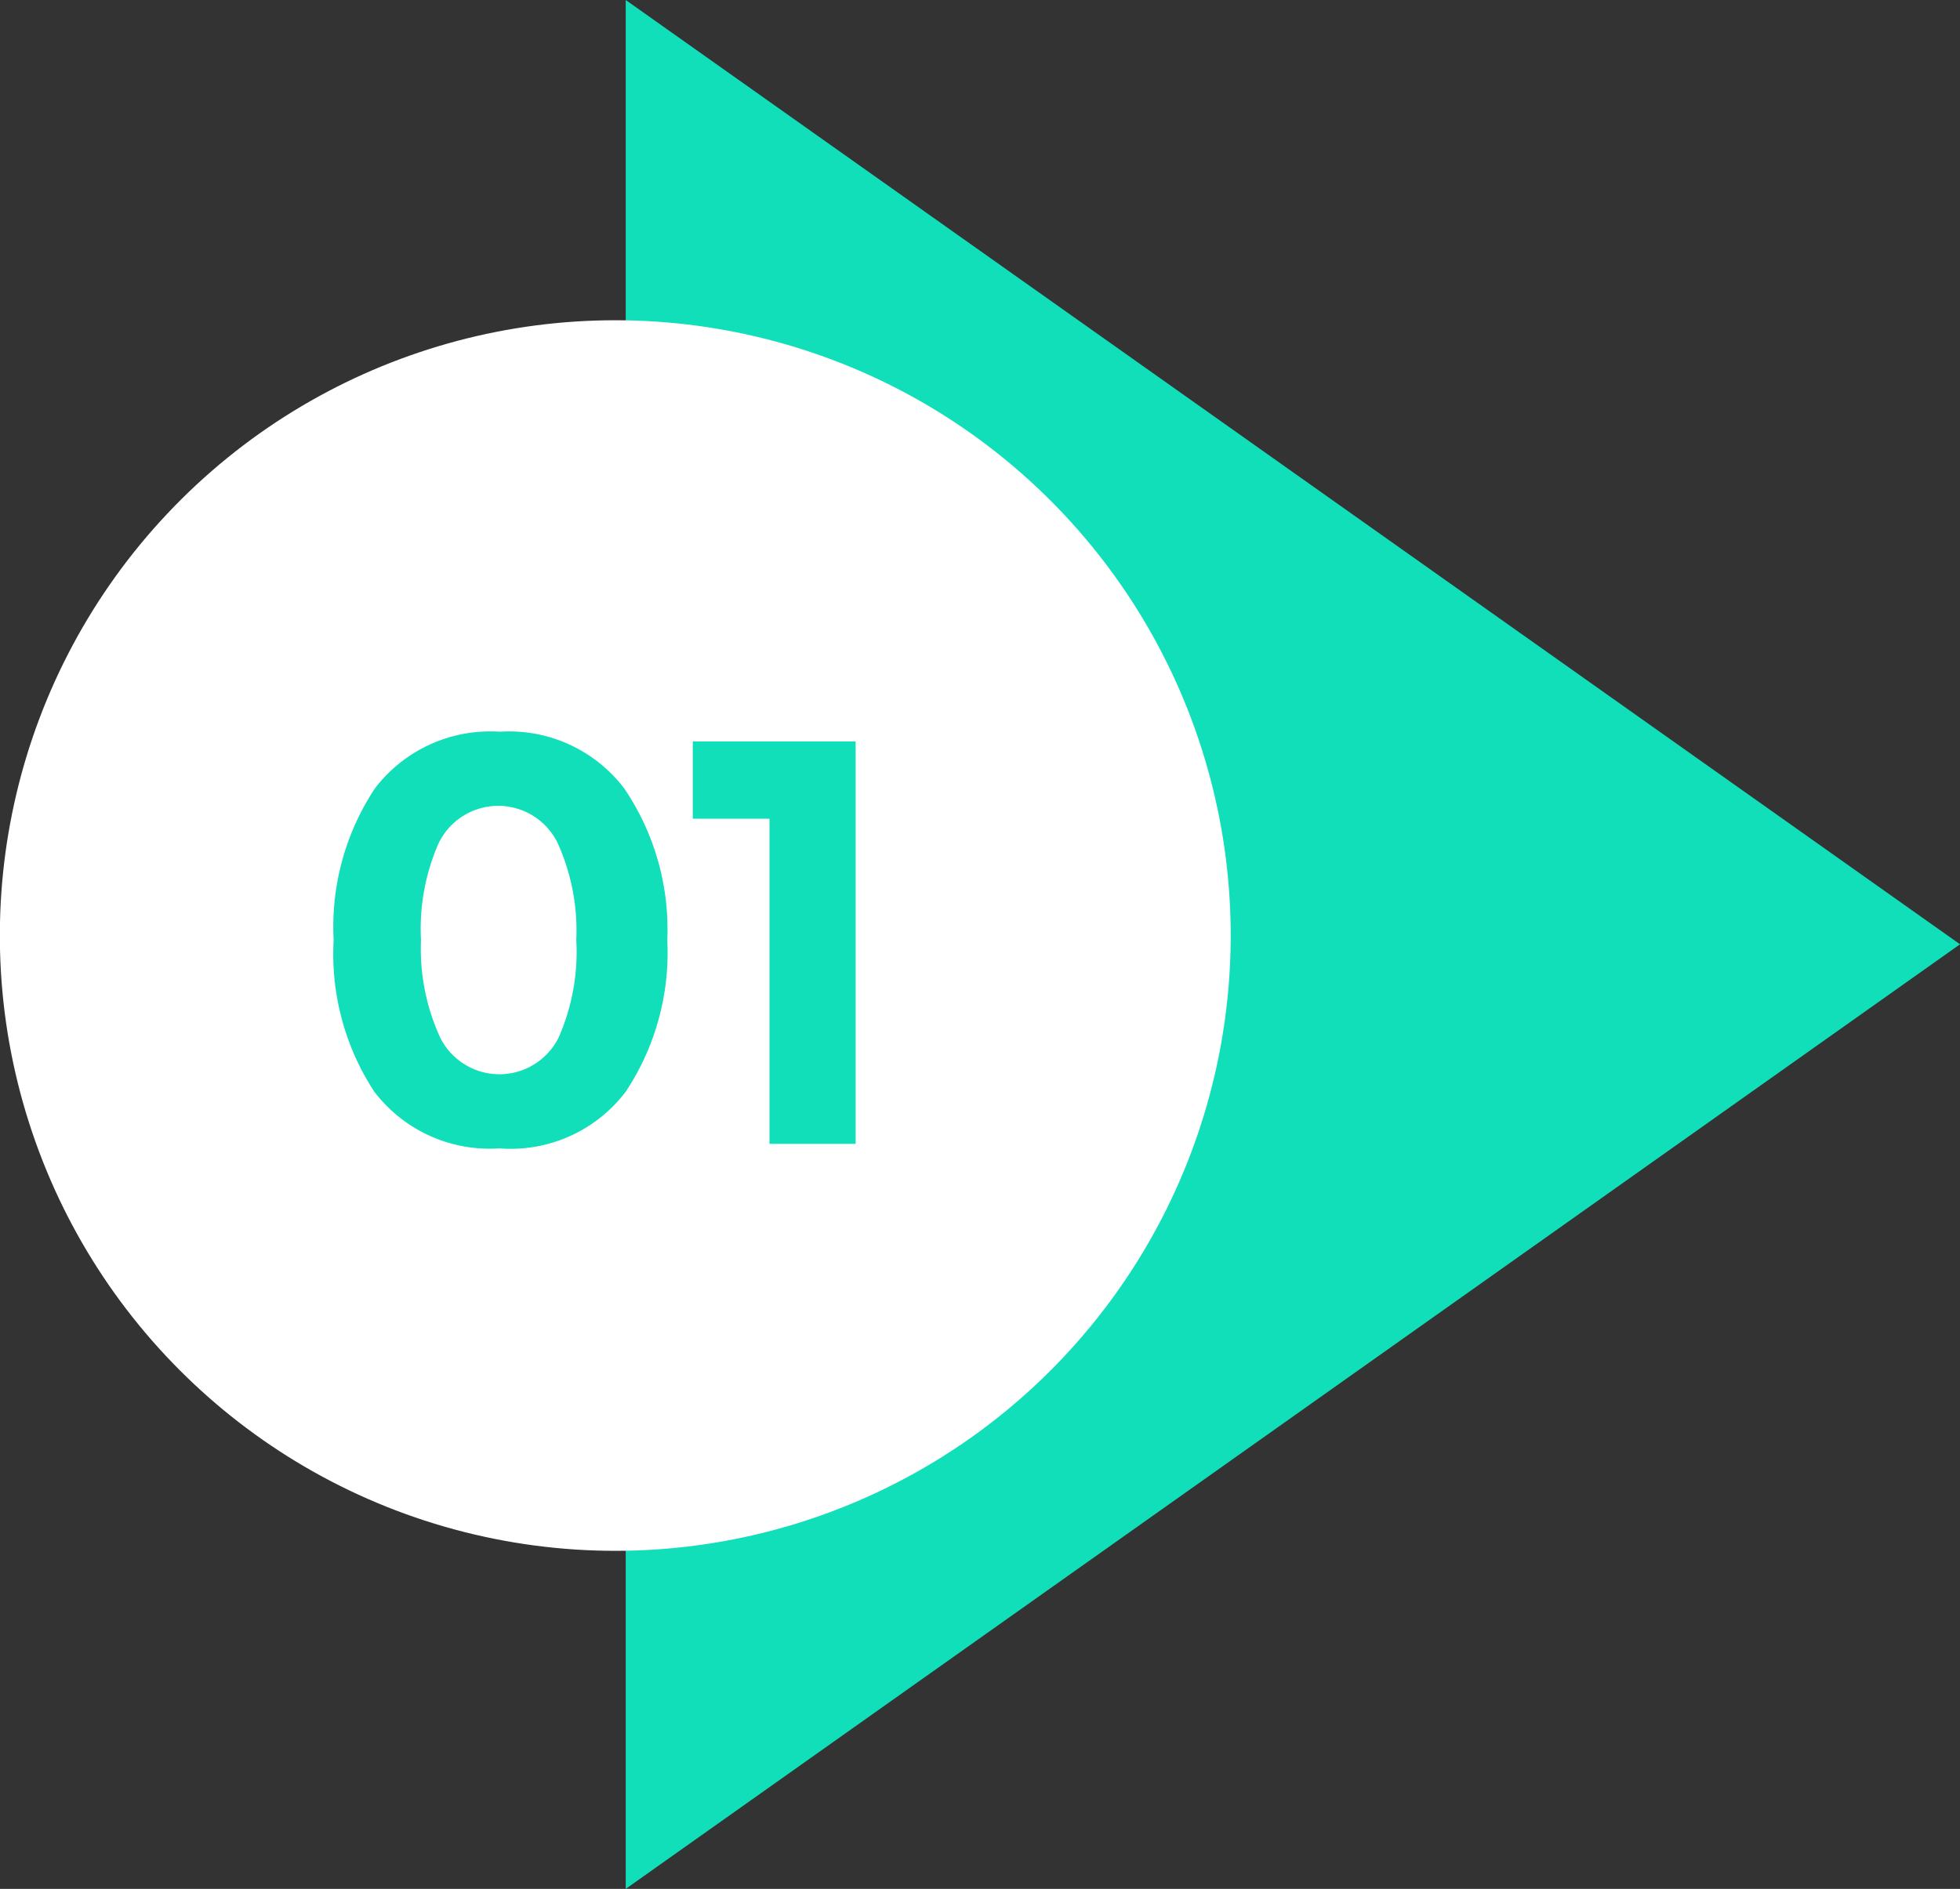
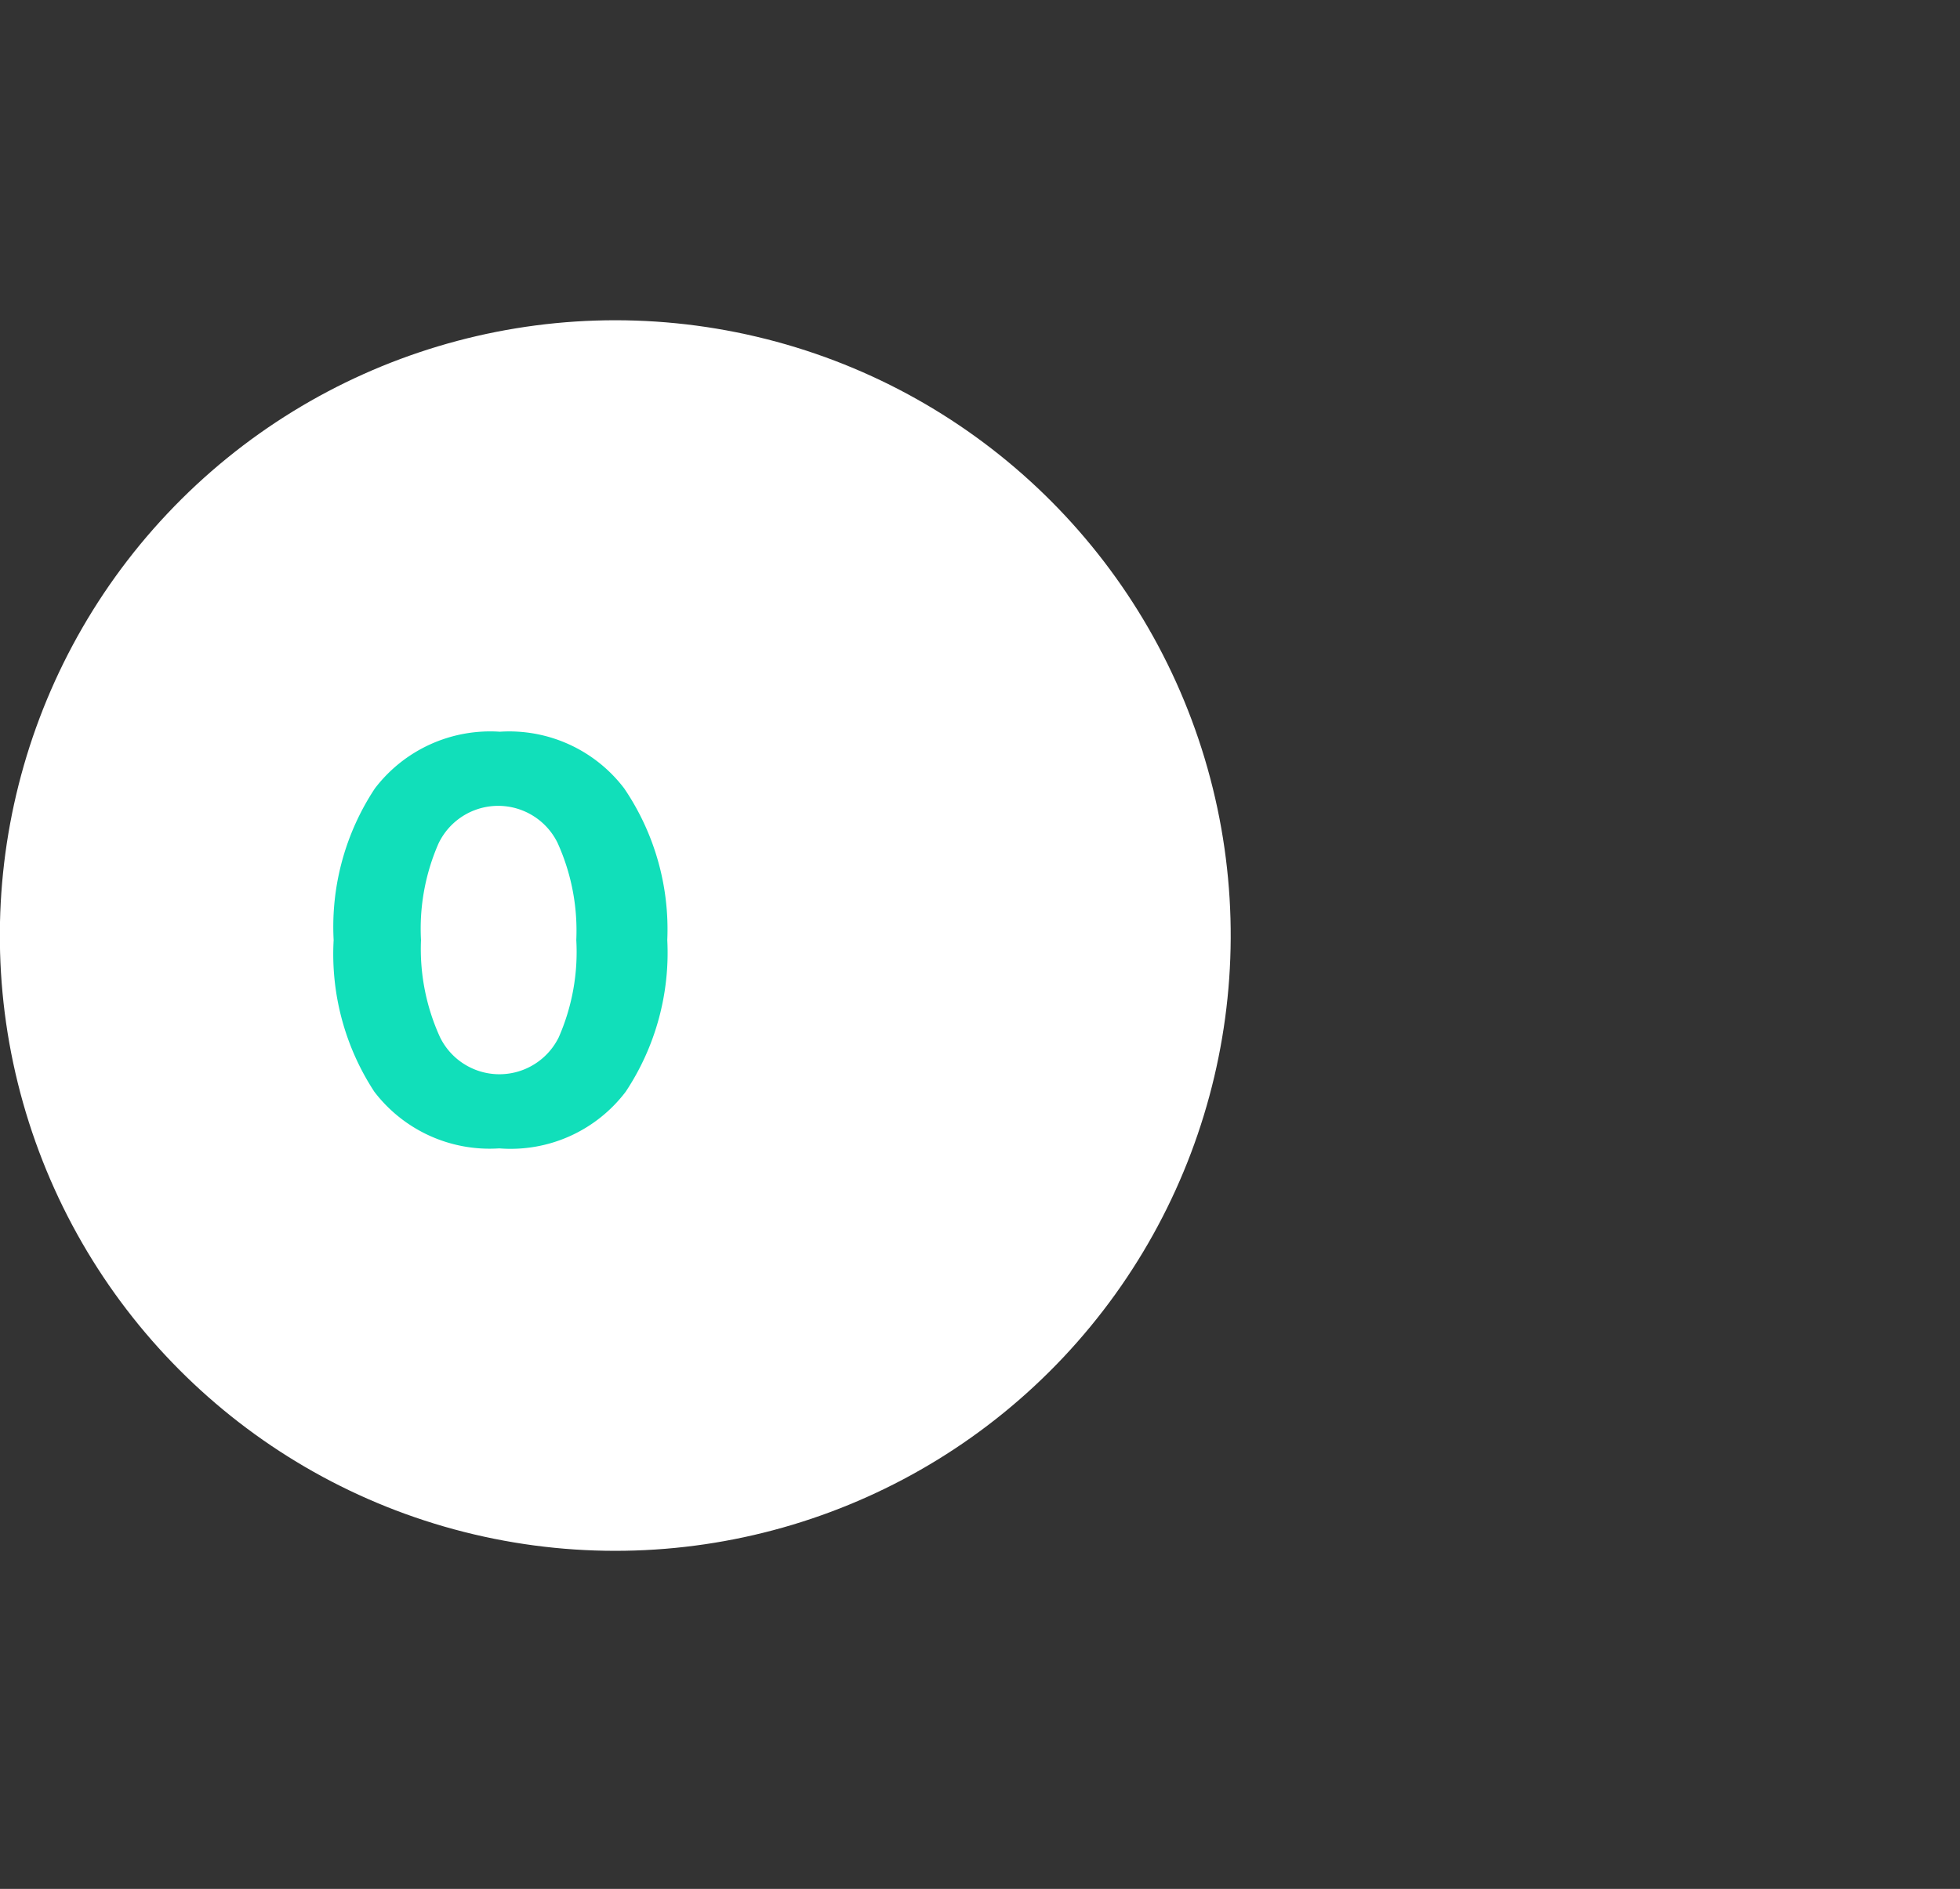
<svg xmlns="http://www.w3.org/2000/svg" viewBox="0 0 64.62 62.29">
  <rect x="0" y="0" width="64.62" height="62.29" fill="#333333" stroke="none" />
  <defs>
    <style>.cls-1{fill:url(#linear-gradient);}.cls-2{fill:#fff;}.cls-3{fill:#11dfba;}</style>
    <linearGradient id="linear-gradient" x1="21.27" y1="31.15" x2="62.62" y2="31.15" gradientUnits="userSpaceOnUse">
      <stop offset="0" stop-color="#11dfba" />
      <stop offset="1" stop-color="#11dfba" />
    </linearGradient>
  </defs>
  <title>Ativo 1</title>
  <g id="Camada_2" data-name="Camada 2">
    <g id="Layer_1" data-name="Layer 1">
-       <polygon class="cls-1" points="64.62 31.14 20.63 0 20.63 62.29 64.62 31.14" />
      <circle class="cls-2" cx="20.29" cy="30.86" r="20.29" transform="translate(-14.41 43.51) rotate(-76.72)" />
      <path class="cls-3" d="M16.46,37.87A4.78,4.78,0,0,1,12.34,36,8.29,8.29,0,0,1,11,31a8.27,8.27,0,0,1,1.36-5,4.78,4.78,0,0,1,4.12-1.87A4.76,4.76,0,0,1,20.58,26,8.27,8.27,0,0,1,22,31a8.29,8.29,0,0,1-1.37,5A4.76,4.76,0,0,1,16.46,37.87Zm-2-10.06A7,7,0,0,0,13.88,31a7,7,0,0,0,.63,3.21,2.18,2.18,0,0,0,3.91,0A7,7,0,0,0,19,31a7,7,0,0,0-.62-3.21,2.18,2.18,0,0,0-3.91,0Z" />
-       <path class="cls-3" d="M22.84,24.45h5.37V37.72H25.37V27H22.84Z" />
    </g>
  </g>
</svg>